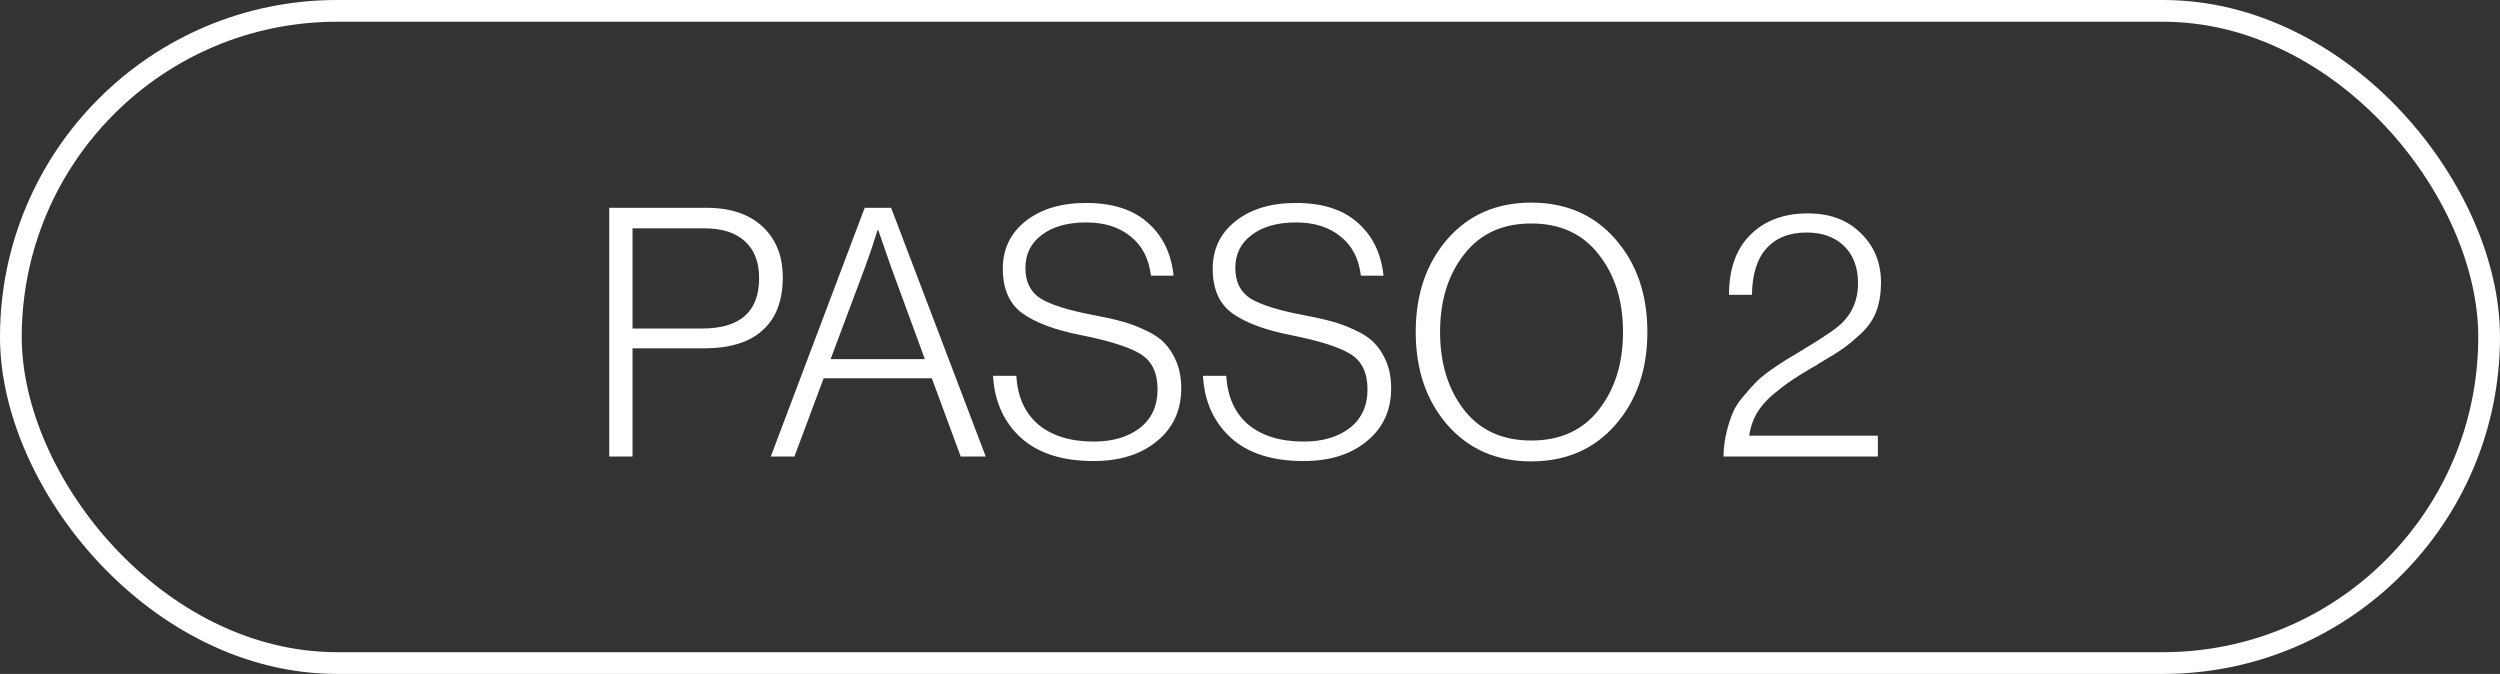
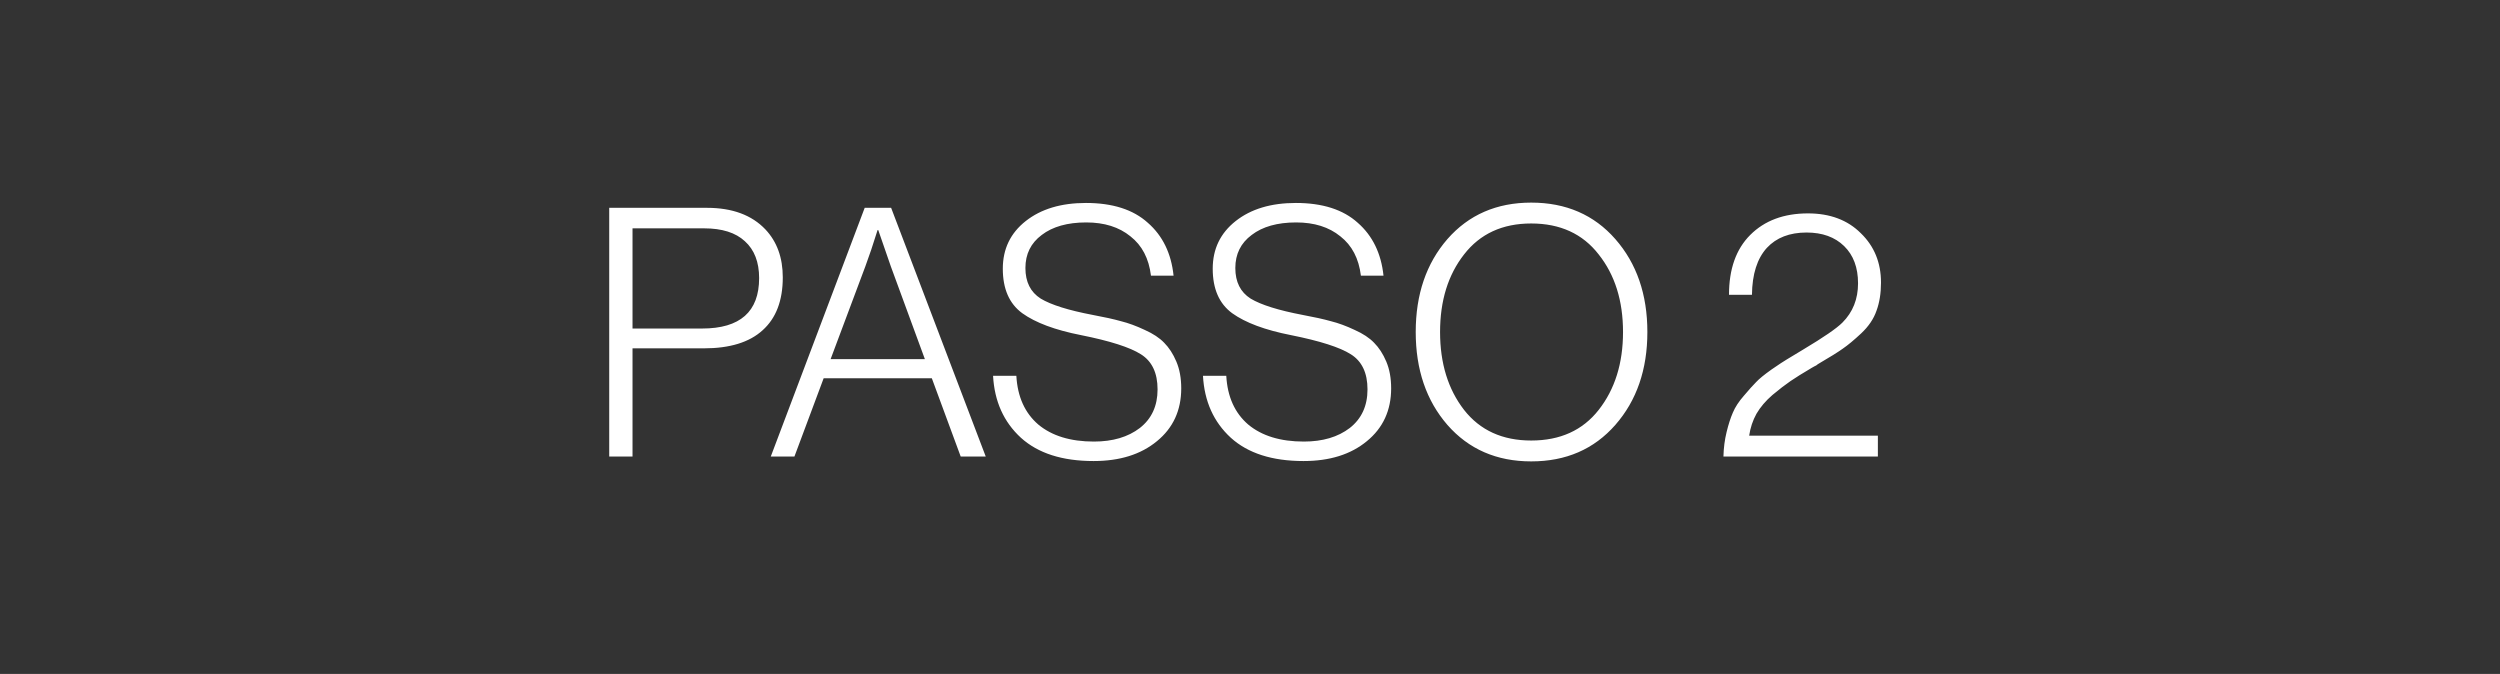
<svg xmlns="http://www.w3.org/2000/svg" width="115" height="31" viewBox="0 0 115 31" fill="none">
  <rect x="0" y="0" width="115" height="31" fill="#333333" stroke="none" />
-   <rect x="0.5" y="0.5" width="114" height="30" rx="15" stroke="white" />
  <path d="M28.024 21V9.56H32.52C33.683 9.56 34.579 9.891 35.208 10.552C35.741 11.117 36.008 11.853 36.008 12.76C36.008 13.827 35.699 14.637 35.08 15.192C34.472 15.747 33.571 16.024 32.376 16.024H29.096V21H28.024ZM29.096 15.112H32.296C34.045 15.112 34.92 14.339 34.92 12.792C34.92 12.056 34.701 11.491 34.264 11.096C33.837 10.701 33.213 10.504 32.392 10.504H29.096V15.112ZM35.456 21L39.776 9.56H40.992L45.344 21H44.192L42.864 17.4H37.888L36.544 21H35.456ZM38.208 16.52H42.544L40.976 12.248L40.4 10.584H40.368C40.166 11.235 39.979 11.789 39.808 12.248L38.208 16.52ZM50.304 21.208C48.864 21.208 47.75 20.851 46.961 20.136C46.171 19.411 45.745 18.461 45.681 17.288H46.752C46.806 18.248 47.142 18.995 47.761 19.528C48.39 20.051 49.243 20.312 50.321 20.312C51.184 20.312 51.889 20.104 52.432 19.688C52.977 19.261 53.248 18.669 53.248 17.912C53.248 17.155 52.992 16.616 52.48 16.296C51.979 15.976 51.062 15.683 49.728 15.416C48.534 15.181 47.633 14.845 47.025 14.408C46.427 13.971 46.129 13.288 46.129 12.36C46.129 11.453 46.48 10.723 47.184 10.168C47.889 9.613 48.811 9.336 49.953 9.336C51.179 9.336 52.129 9.64 52.8 10.248C53.483 10.845 53.878 11.656 53.984 12.68H52.944C52.849 11.891 52.534 11.288 52.001 10.872C51.478 10.445 50.8 10.232 49.968 10.232C49.105 10.232 48.422 10.424 47.92 10.808C47.419 11.181 47.169 11.688 47.169 12.328C47.169 12.968 47.403 13.437 47.873 13.736C48.352 14.024 49.153 14.275 50.273 14.488C50.795 14.584 51.227 14.68 51.569 14.776C51.91 14.861 52.273 14.995 52.657 15.176C53.041 15.347 53.339 15.544 53.553 15.768C53.776 15.992 53.963 16.28 54.112 16.632C54.262 16.984 54.337 17.395 54.337 17.864C54.337 18.877 53.963 19.688 53.217 20.296C52.48 20.904 51.51 21.208 50.304 21.208ZM59.961 21.208C58.521 21.208 57.406 20.851 56.617 20.136C55.827 19.411 55.401 18.461 55.337 17.288H56.409C56.462 18.248 56.798 18.995 57.417 19.528C58.046 20.051 58.899 20.312 59.977 20.312C60.841 20.312 61.545 20.104 62.089 19.688C62.633 19.261 62.905 18.669 62.905 17.912C62.905 17.155 62.649 16.616 62.137 16.296C61.635 15.976 60.718 15.683 59.385 15.416C58.19 15.181 57.289 14.845 56.681 14.408C56.083 13.971 55.785 13.288 55.785 12.36C55.785 11.453 56.137 10.723 56.841 10.168C57.545 9.613 58.467 9.336 59.609 9.336C60.835 9.336 61.785 9.64 62.457 10.248C63.139 10.845 63.534 11.656 63.641 12.68H62.601C62.505 11.891 62.19 11.288 61.657 10.872C61.134 10.445 60.457 10.232 59.625 10.232C58.761 10.232 58.078 10.424 57.577 10.808C57.075 11.181 56.825 11.688 56.825 12.328C56.825 12.968 57.059 13.437 57.529 13.736C58.009 14.024 58.809 14.275 59.929 14.488C60.451 14.584 60.883 14.68 61.225 14.776C61.566 14.861 61.929 14.995 62.313 15.176C62.697 15.347 62.995 15.544 63.209 15.768C63.433 15.992 63.619 16.28 63.769 16.632C63.918 16.984 63.993 17.395 63.993 17.864C63.993 18.877 63.619 19.688 62.873 20.296C62.137 20.904 61.166 21.208 59.961 21.208ZM70.435 20.264C71.768 20.264 72.803 19.795 73.539 18.856C74.285 17.907 74.659 16.712 74.659 15.272C74.659 13.832 74.285 12.643 73.539 11.704C72.803 10.755 71.768 10.28 70.435 10.28C69.112 10.28 68.083 10.755 67.347 11.704C66.611 12.643 66.243 13.832 66.243 15.272C66.243 16.712 66.611 17.907 67.347 18.856C68.083 19.795 69.112 20.264 70.435 20.264ZM70.435 21.224C68.846 21.224 67.56 20.664 66.579 19.544C65.608 18.424 65.123 17 65.123 15.272C65.123 13.544 65.608 12.12 66.579 11C67.56 9.88 68.846 9.32 70.435 9.32C72.035 9.32 73.326 9.88 74.307 11C75.288 12.12 75.779 13.544 75.779 15.272C75.779 17 75.288 18.424 74.307 19.544C73.326 20.664 72.035 21.224 70.435 21.224ZM79.278 21C79.288 20.605 79.336 20.232 79.422 19.88C79.507 19.528 79.603 19.229 79.71 18.984C79.816 18.728 79.987 18.467 80.222 18.2C80.456 17.923 80.643 17.715 80.782 17.576C80.92 17.427 81.155 17.235 81.486 17C81.827 16.765 82.062 16.611 82.19 16.536C82.328 16.451 82.584 16.296 82.958 16.072C83.886 15.517 84.483 15.107 84.75 14.84C85.23 14.36 85.47 13.757 85.47 13.032C85.47 12.307 85.256 11.736 84.83 11.32C84.403 10.904 83.827 10.696 83.102 10.696C82.323 10.696 81.715 10.931 81.278 11.4C80.83 11.891 80.6 12.611 80.59 13.56H79.534C79.534 12.376 79.859 11.459 80.51 10.808C81.171 10.147 82.056 9.816 83.166 9.816C84.179 9.816 84.99 10.12 85.598 10.728C86.216 11.325 86.526 12.083 86.526 13C86.526 13.491 86.456 13.923 86.318 14.296C86.19 14.669 85.955 15.016 85.614 15.336C85.283 15.645 85 15.88 84.766 16.04C84.542 16.2 84.174 16.429 83.662 16.728C83.608 16.76 83.571 16.787 83.55 16.808C83.528 16.819 83.496 16.835 83.454 16.856C83.411 16.877 83.374 16.899 83.342 16.92C82.926 17.165 82.6 17.368 82.366 17.528C82.131 17.688 81.854 17.901 81.534 18.168C81.224 18.435 80.979 18.723 80.798 19.032C80.627 19.341 80.515 19.677 80.462 20.04H86.382V21H79.278Z" fill="white" />
</svg>